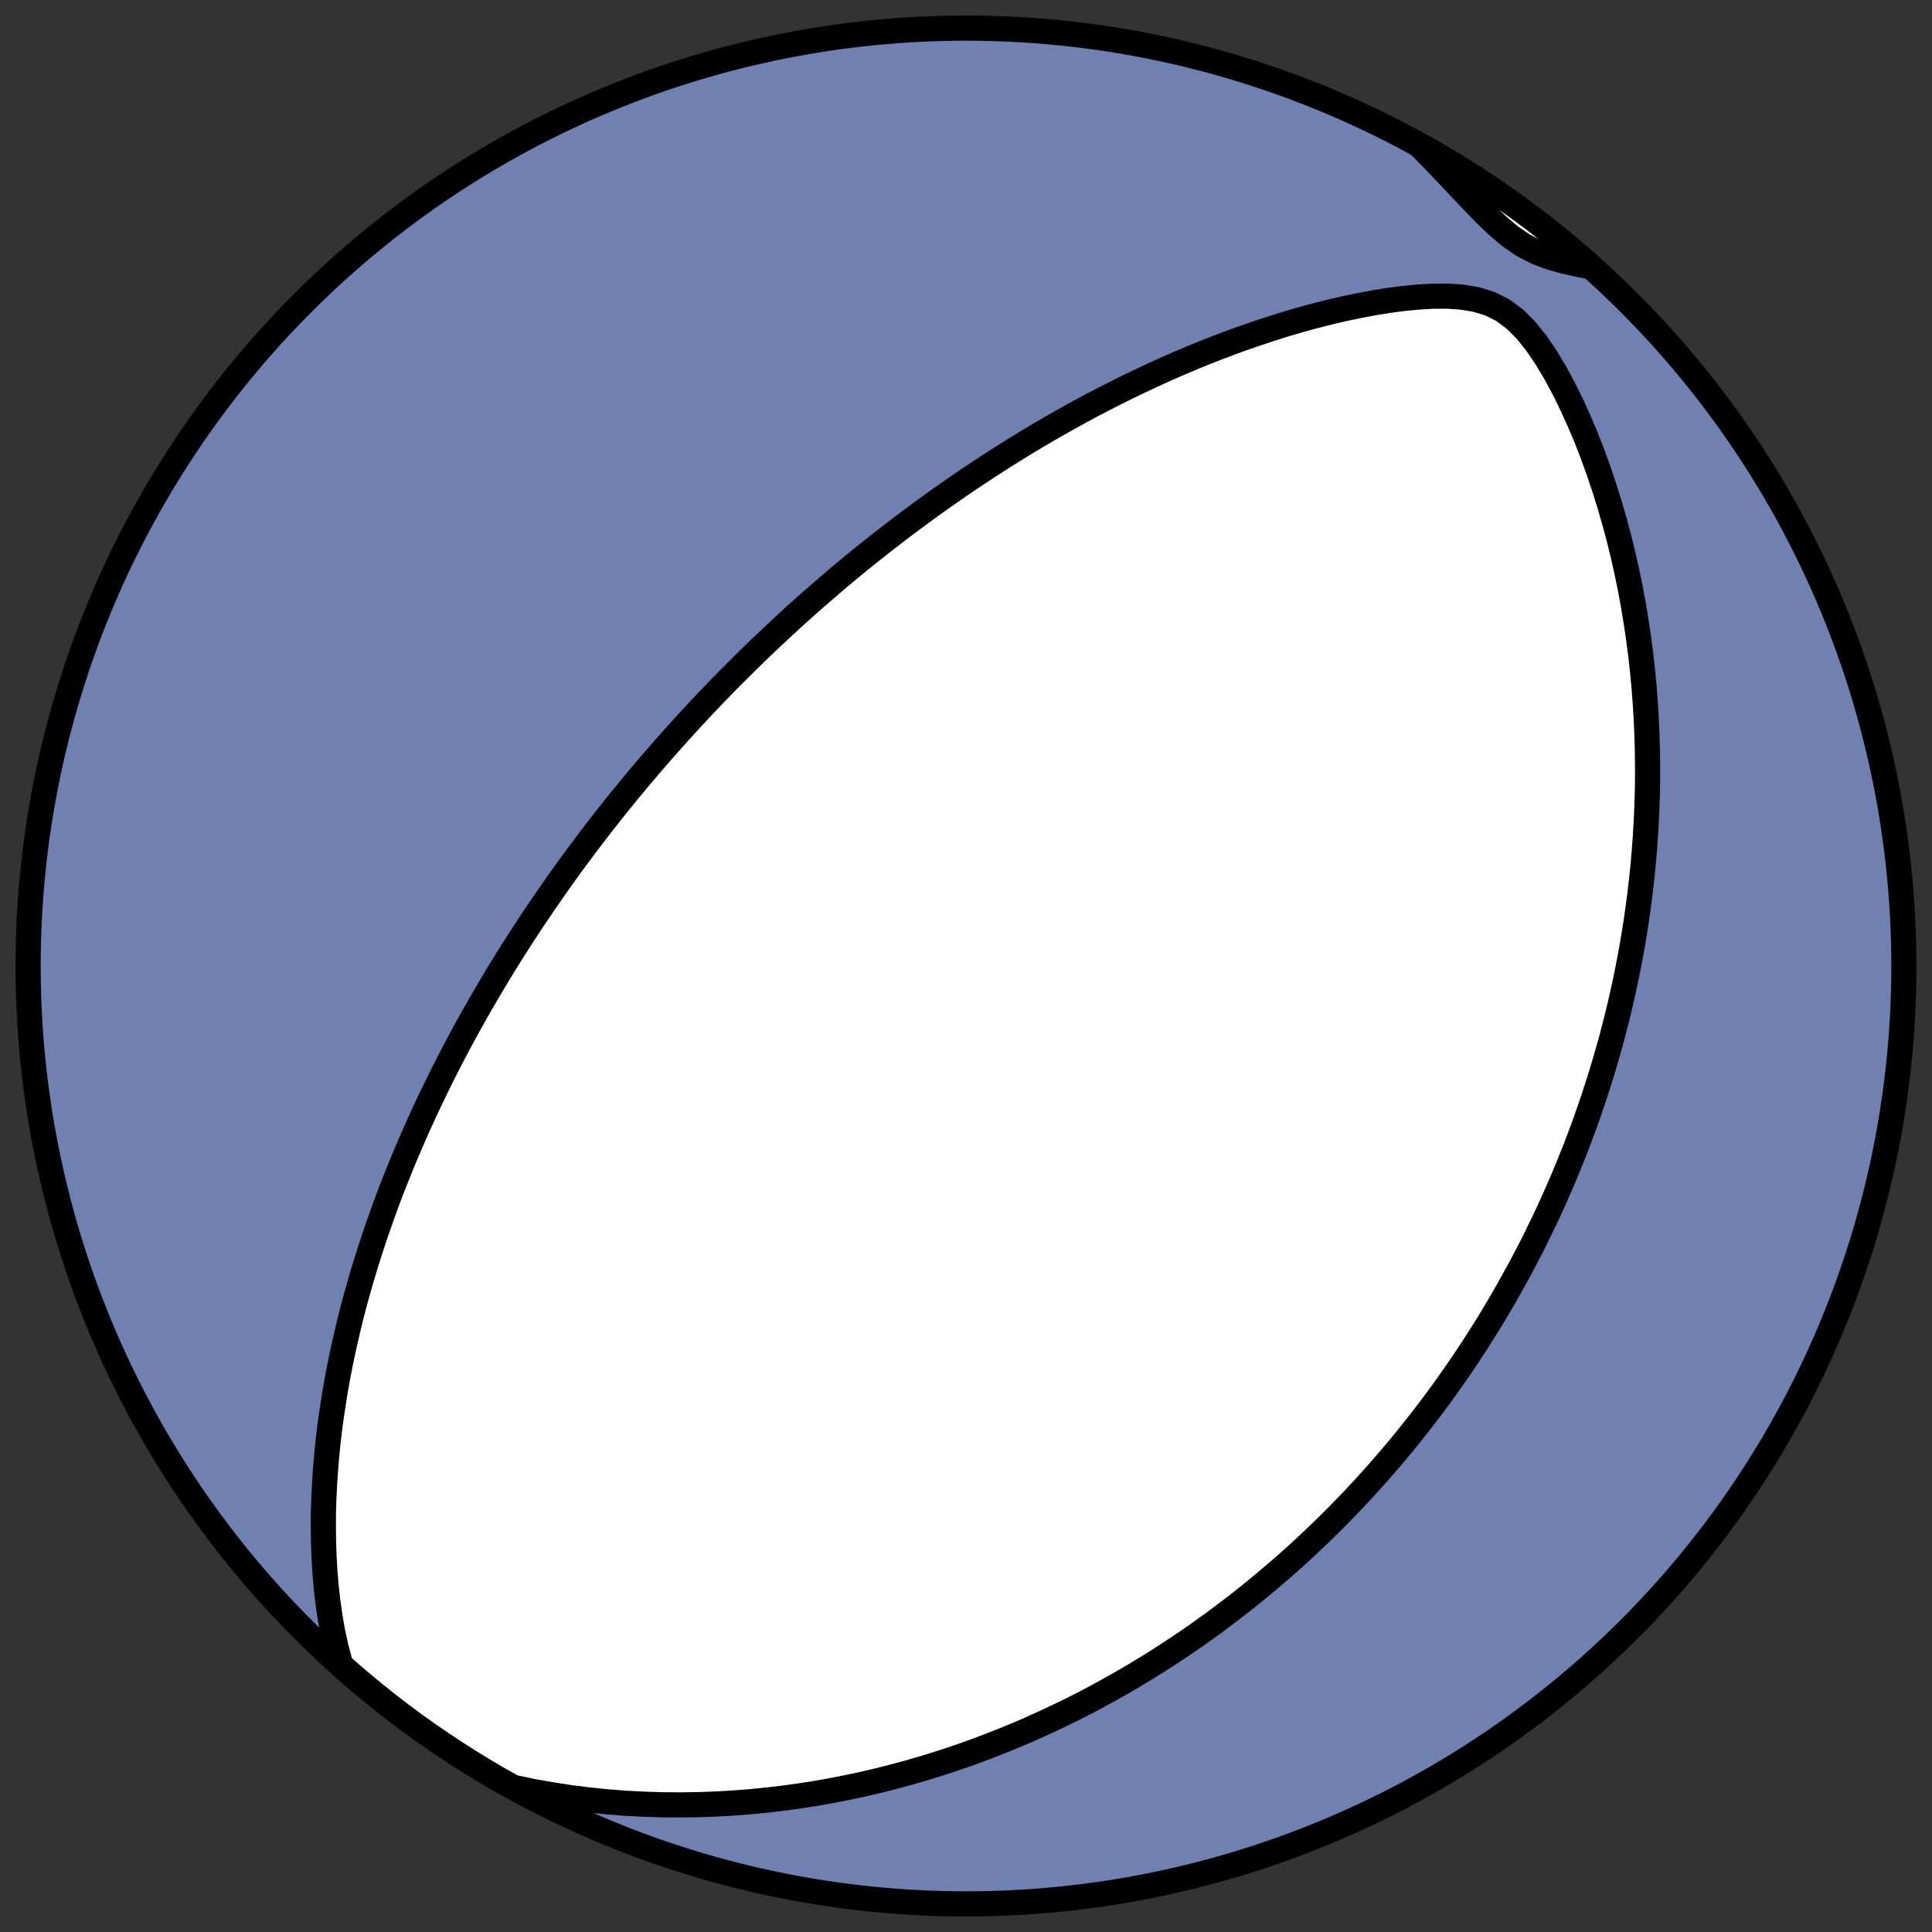
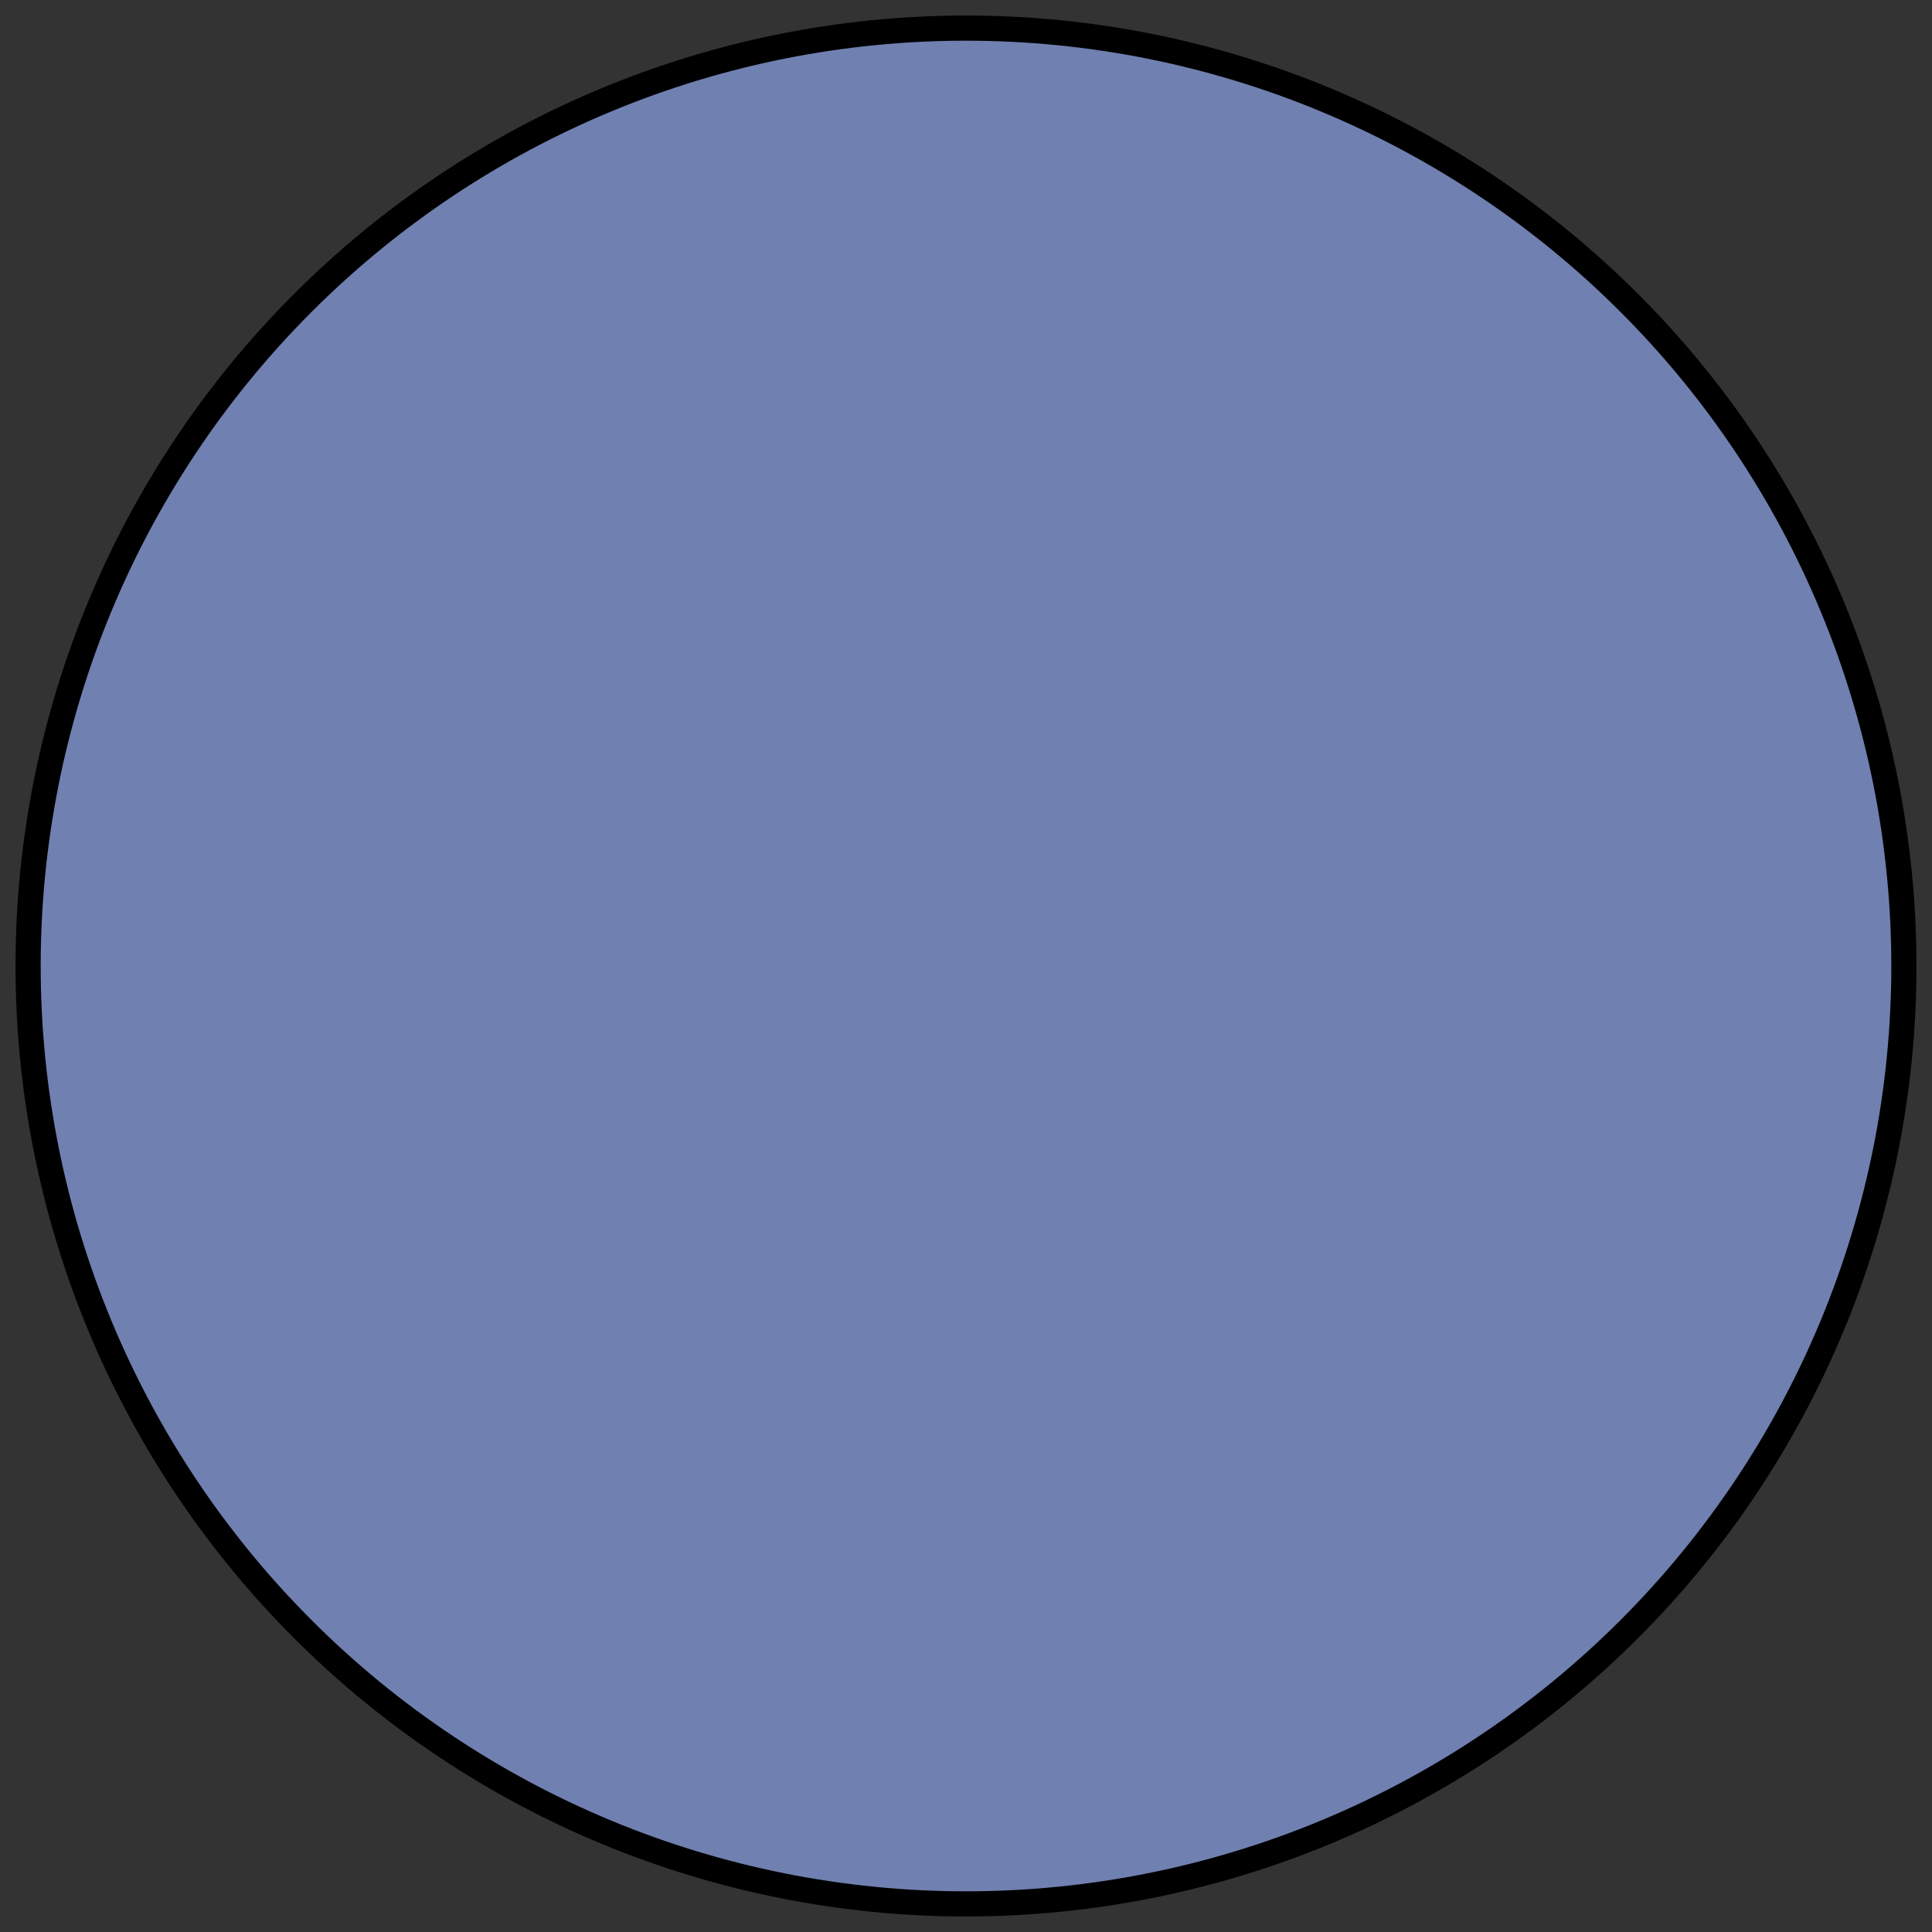
<svg xmlns="http://www.w3.org/2000/svg" height="30.722pt" version="1.1" viewBox="0 0 30.722 30.722" width="30.722pt">
  <rect x="0" y="0" width="30.722" height="30.722" fill="#333333" stroke="none" />
  <defs>
    <style type="text/css">
*{stroke-linecap:butt;stroke-linejoin:round;}
  </style>
  </defs>
  <g id="figure_1">
    <g id="patch_1">
-       <path d="M 0 30.722  L 30.722 30.722  L 30.722 0  L 0 0  z " style="fill:none;" />
-     </g>
+       </g>
    <g id="axes_1">
      <g id="patch_2">
-         <path clip-path="url(#p75eb0b24b5)" d="M 15.361 30.275  C 19.316 30.275 23.11 28.704 25.907 25.907  C 28.704 23.11 30.275 19.316 30.275 15.361  C 30.275 11.406 28.704 7.612 25.907 4.816  C 23.11 2.019 19.316 0.447 15.361 0.447  C 11.406 0.447 7.612 2.019 4.816 4.816  C 2.019 7.612 0.447 11.406 0.447 15.361  C 0.447 19.316 2.019 23.11 4.816 25.907  C 7.612 28.704 11.406 30.275 15.361 30.275  z " style="fill:#7080b0;stroke:#000000;stroke-linejoin:miter;stroke-width:0.4;" />
+         <path clip-path="url(#p75eb0b24b5)" d="M 15.361 30.275  C 19.316 30.275 23.11 28.704 25.907 25.907  C 28.704 23.11 30.275 19.316 30.275 15.361  C 30.275 11.406 28.704 7.612 25.907 4.816  C 23.11 2.019 19.316 0.447 15.361 0.447  C 11.406 0.447 7.612 2.019 4.816 4.816  C 2.019 7.612 0.447 11.406 0.447 15.361  C 0.447 19.316 2.019 23.11 4.816 25.907  C 7.612 28.704 11.406 30.275 15.361 30.275  " style="fill:#7080b0;stroke:#000000;stroke-linejoin:miter;stroke-width:0.4;" />
      </g>
      <g id="patch_3">
-         <path clip-path="url(#p75eb0b24b5)" d="M 5.42 26.479  L 5.402 26.418  L 5.34 26.184  L 5.289 25.947  L 5.248 25.709  L 5.214 25.472  L 5.187 25.234  L 5.167 24.997  L 5.153 24.761  L 5.145 24.526  L 5.142 24.292  L 5.143 24.06  L 5.15 23.829  L 5.161 23.601  L 5.176 23.374  L 5.195 23.149  L 5.217 22.927  L 5.243 22.707  L 5.273 22.489  L 5.306 22.273  L 5.341 22.06  L 5.379 21.85  L 5.42 21.642  L 5.464 21.436  L 5.51 21.234  L 5.557 21.033  L 5.607 20.836  L 5.659 20.641  L 5.713 20.448  L 5.768 20.258  L 5.825 20.071  L 5.884 19.887  L 5.943 19.705  L 6.005 19.525  L 6.067 19.348  L 6.13 19.173  L 6.194 19.001  L 6.26 18.831  L 6.326 18.664  L 6.393 18.499  L 6.461 18.336  L 6.53 18.175  L 6.599 18.017  L 6.669 17.861  L 6.739 17.707  L 6.81 17.555  L 6.882 17.405  L 6.954 17.256  L 7.026 17.11  L 7.099 16.966  L 7.172 16.823  L 7.246 16.683  L 7.32 16.544  L 7.394 16.406  L 7.469 16.27  L 7.544 16.136  L 7.619 16.004  L 7.695 15.873  L 7.771 15.743  L 7.847 15.615  L 7.923 15.488  L 8 15.362  L 8.077 15.238  L 8.154 15.115  L 8.232 14.993  L 8.31 14.872  L 8.388 14.753  L 8.466 14.634  L 8.545 14.517  L 8.624 14.4  L 8.703 14.285  L 8.783 14.17  L 8.862 14.056  L 8.943 13.943  L 9.023 13.831  L 9.104 13.72  L 9.186 13.609  L 9.267 13.5  L 9.349 13.39  L 9.432 13.282  L 9.515 13.174  L 9.598 13.067  L 9.682 12.96  L 9.766 12.854  L 9.851 12.748  L 9.937 12.643  L 10.022 12.538  L 10.022 12.538  L 10.109 12.434  L 10.196 12.33  L 10.284 12.227  L 10.372 12.123  L 10.461 12.021  L 10.55 11.918  L 10.641 11.816  L 10.732 11.714  L 10.824 11.612  L 10.916 11.51  L 11.01 11.409  L 11.104 11.307  L 11.199 11.206  L 11.295 11.105  L 11.392 11.004  L 11.49 10.903  L 11.589 10.802  L 11.689 10.702  L 11.79 10.601  L 11.892 10.5  L 11.995 10.399  L 12.1 10.298  L 12.206 10.198  L 12.313 10.097  L 12.421 9.996  L 12.53 9.895  L 12.641 9.793  L 12.754 9.692  L 12.867 9.591  L 12.983 9.489  L 13.1 9.388  L 13.218 9.286  L 13.338 9.184  L 13.46 9.082  L 13.583 8.98  L 13.709 8.878  L 13.836 8.776  L 13.965 8.673  L 14.096 8.571  L 14.229 8.468  L 14.364 8.365  L 14.501 8.263  L 14.64 8.16  L 14.781 8.057  L 14.925 7.954  L 15.071 7.851  L 15.219 7.748  L 15.369 7.645  L 15.522 7.543  L 15.678 7.44  L 15.836 7.338  L 15.996 7.236  L 16.16 7.134  L 16.325 7.032  L 16.494 6.931  L 16.665 6.831  L 16.839 6.731  L 17.016 6.632  L 17.196 6.533  L 17.378 6.435  L 17.563 6.339  L 17.752 6.243  L 17.943 6.148  L 18.137 6.055  L 18.333 5.963  L 18.533 5.872  L 18.736 5.783  L 18.941 5.696  L 19.149 5.611  L 19.36 5.528  L 19.574 5.447  L 19.79 5.369  L 20.009 5.294  L 20.23 5.221  L 20.453 5.151  L 20.679 5.085  L 20.907 5.023  L 21.137 4.964  L 21.369 4.91  L 21.603 4.861  L 21.837 4.817  L 22.073 4.778  L 22.31 4.747  L 22.546 4.724  L 22.783 4.71  L 23.017 4.709  L 23.249 4.725  L 23.475 4.763  L 23.694 4.83  L 23.9 4.934  L 24.093 5.078  L 24.271 5.257  L 24.436 5.464  L 24.589 5.691  L 24.733 5.931  L 24.868 6.181  L 24.994 6.438  L 25.112 6.699  L 25.224 6.963  L 25.328 7.23  L 25.425 7.499  L 25.515 7.768  L 25.599 8.037  L 25.677 8.307  L 25.749 8.576  L 25.814 8.844  L 25.874 9.111  L 25.928 9.377  L 25.977 9.642  L 26.02 9.904  L 26.058 10.165  L 26.092 10.423  L 26.12 10.68  L 26.144 10.934  L 26.163 11.185  L 26.178 11.434  L 26.189 11.68  L 26.196 11.924  L 26.199 12.164  L 26.199 12.402  L 26.195 12.637  L 26.187 12.869  L 26.176 13.098  L 26.163 13.324  L 26.146 13.547  L 26.127 13.767  L 26.104 13.984  L 26.08 14.199  L 26.052 14.41  L 26.023 14.618  L 25.991 14.823  L 25.957 15.026  L 25.921 15.226  L 25.883 15.422  L 25.843 15.617  L 25.801 15.808  L 25.758 15.997  L 25.713 16.183  L 25.666 16.366  L 25.618 16.548  L 25.568 16.726  L 25.517 16.902  L 25.465 17.076  L 25.411 17.248  L 25.356 17.417  L 25.3 17.584  L 25.243 17.749  L 25.185 17.911  L 25.125 18.072  L 25.065 18.231  L 25.003 18.387  L 24.941 18.542  L 24.877 18.695  L 24.813 18.847  L 24.747 18.996  L 24.681 19.144  L 24.614 19.29  L 24.545 19.434  L 24.476 19.577  L 24.407 19.719  L 24.336 19.859  L 24.264 19.997  L 24.192 20.134  L 24.118 20.27  L 24.044 20.404  L 23.969 20.538  L 23.893 20.67  L 23.817 20.8  L 23.739 20.93  L 23.661 21.059  L 23.581 21.186  L 23.501 21.313  L 23.42 21.438  L 23.338 21.563  L 23.255 21.686  L 23.171 21.809  L 23.086 21.931  L 23 22.052  L 22.914 22.172  L 22.826 22.291  L 22.737 22.41  L 22.647 22.528  L 22.556 22.645  L 22.464 22.761  L 22.371 22.877  L 22.277 22.992  L 22.181 23.107  L 22.084 23.221  L 21.986 23.334  L 21.887 23.447  L 21.786 23.559  L 21.685 23.671  L 21.581 23.782  L 21.477 23.893  L 21.37 24.003  L 21.263 24.113  L 21.154 24.222  L 21.043 24.331  L 20.93 24.439  L 20.816 24.547  L 20.701 24.655  L 20.583 24.762  L 20.464 24.868  L 20.343 24.974  L 20.219 25.08  L 20.094 25.185  L 19.967 25.29  L 19.838 25.394  L 19.707 25.498  L 19.573 25.602  L 19.437 25.704  L 19.299 25.807  L 19.159 25.908  L 19.016 26.01  L 18.87 26.11  L 18.722 26.21  L 18.571 26.309  L 18.418 26.408  L 18.261 26.506  L 18.102 26.603  L 17.94 26.699  L 17.775 26.794  L 17.607 26.888  L 17.435 26.982  L 17.261 27.074  L 17.083 27.165  L 16.901 27.254  L 16.716 27.342  L 16.528 27.429  L 16.336 27.515  L 16.14 27.598  L 15.941 27.68  L 15.737 27.76  L 15.53 27.838  L 15.319 27.914  L 15.104 27.987  L 14.885 28.058  L 14.662 28.126  L 14.435 28.192  L 14.203 28.254  L 13.968 28.314  L 13.728 28.37  L 13.484 28.422  L 13.236 28.471  L 12.983 28.516  L 12.727 28.556  L 12.466 28.592  L 12.202 28.623  L 11.933 28.65  L 11.661 28.671  L 11.384 28.687  L 11.105 28.697  L 10.821 28.701  L 10.535 28.699  L 10.245 28.69  L 9.952 28.675  L 9.657 28.652  L 9.36 28.622  L 9.061 28.584  L 8.76 28.538  L 8.459 28.484  L 8.16 28.421  L 7.904 28.277  L 7.68 28.145  L 7.458 28.009  L 7.239 27.869  L 7.022 27.725  L 6.807 27.578  L 6.595 27.427  L 6.386 27.272  L 6.179 27.113  L 5.976 26.951  L 5.775 26.786  L 5.577 26.617  z " style="fill:#ffffff;stroke:#000000;stroke-linejoin:miter;stroke-width:0.4;" />
-       </g>
+         </g>
      <g id="patch_4">
-         <path clip-path="url(#p75eb0b24b5)" d="M 25.302 4.244  L 25.126 4.21  L 24.89 4.158  L 24.659 4.094  L 24.434 4.009  L 24.217 3.897  L 24.008 3.753  L 23.805 3.58  L 23.603 3.386  L 23.402 3.178  L 23.198 2.962  L 22.991 2.743  L 22.78 2.523  L 22.565 2.303  L 22.563 2.301  L 22.818 2.445  L 23.042 2.578  L 23.264 2.714  L 23.484 2.853  L 23.701 2.997  L 23.915 3.145  L 24.127 3.296  L 24.337 3.451  L 24.543 3.609  L 24.747 3.771  L 24.948 3.937  L 25.146 4.106  z " style="fill:#ffffff;stroke:#000000;stroke-linejoin:miter;stroke-width:0.4;" />
-       </g>
+         </g>
    </g>
  </g>
  <defs>
    <clipPath id="p75eb0b24b5">
      <rect height="30.722" width="30.722" x="0" y="0" />
    </clipPath>
  </defs>
</svg>